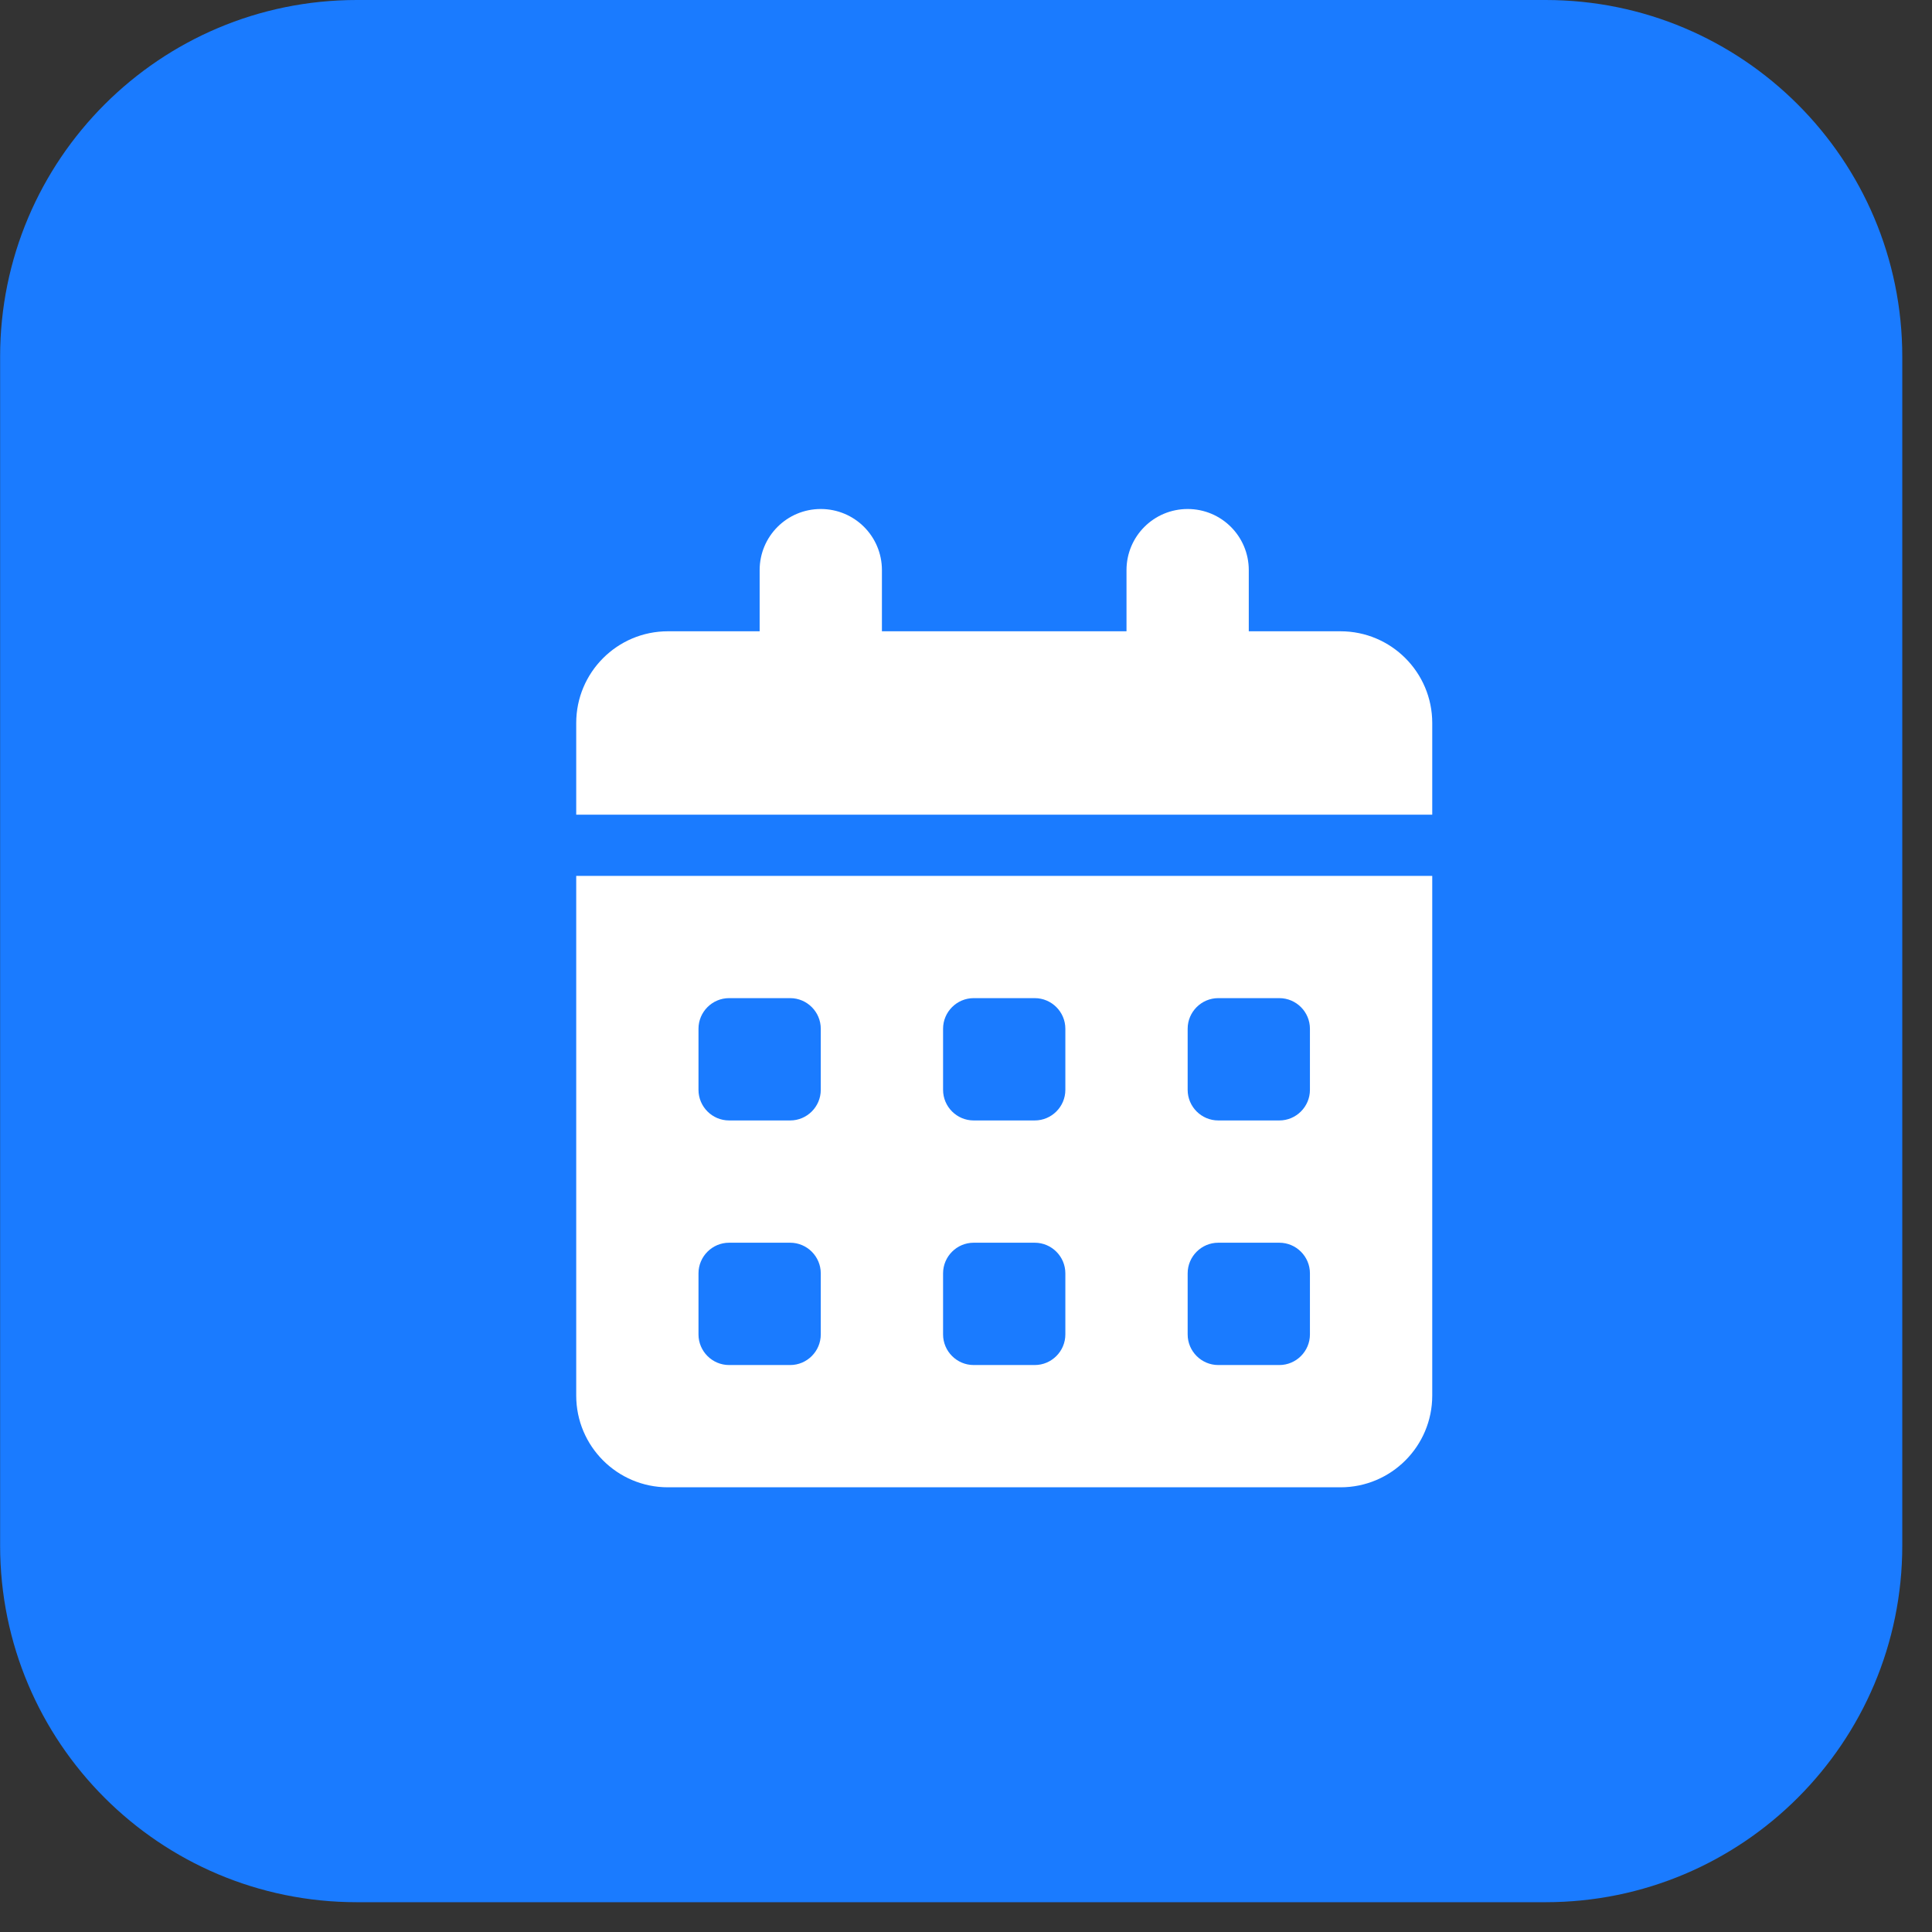
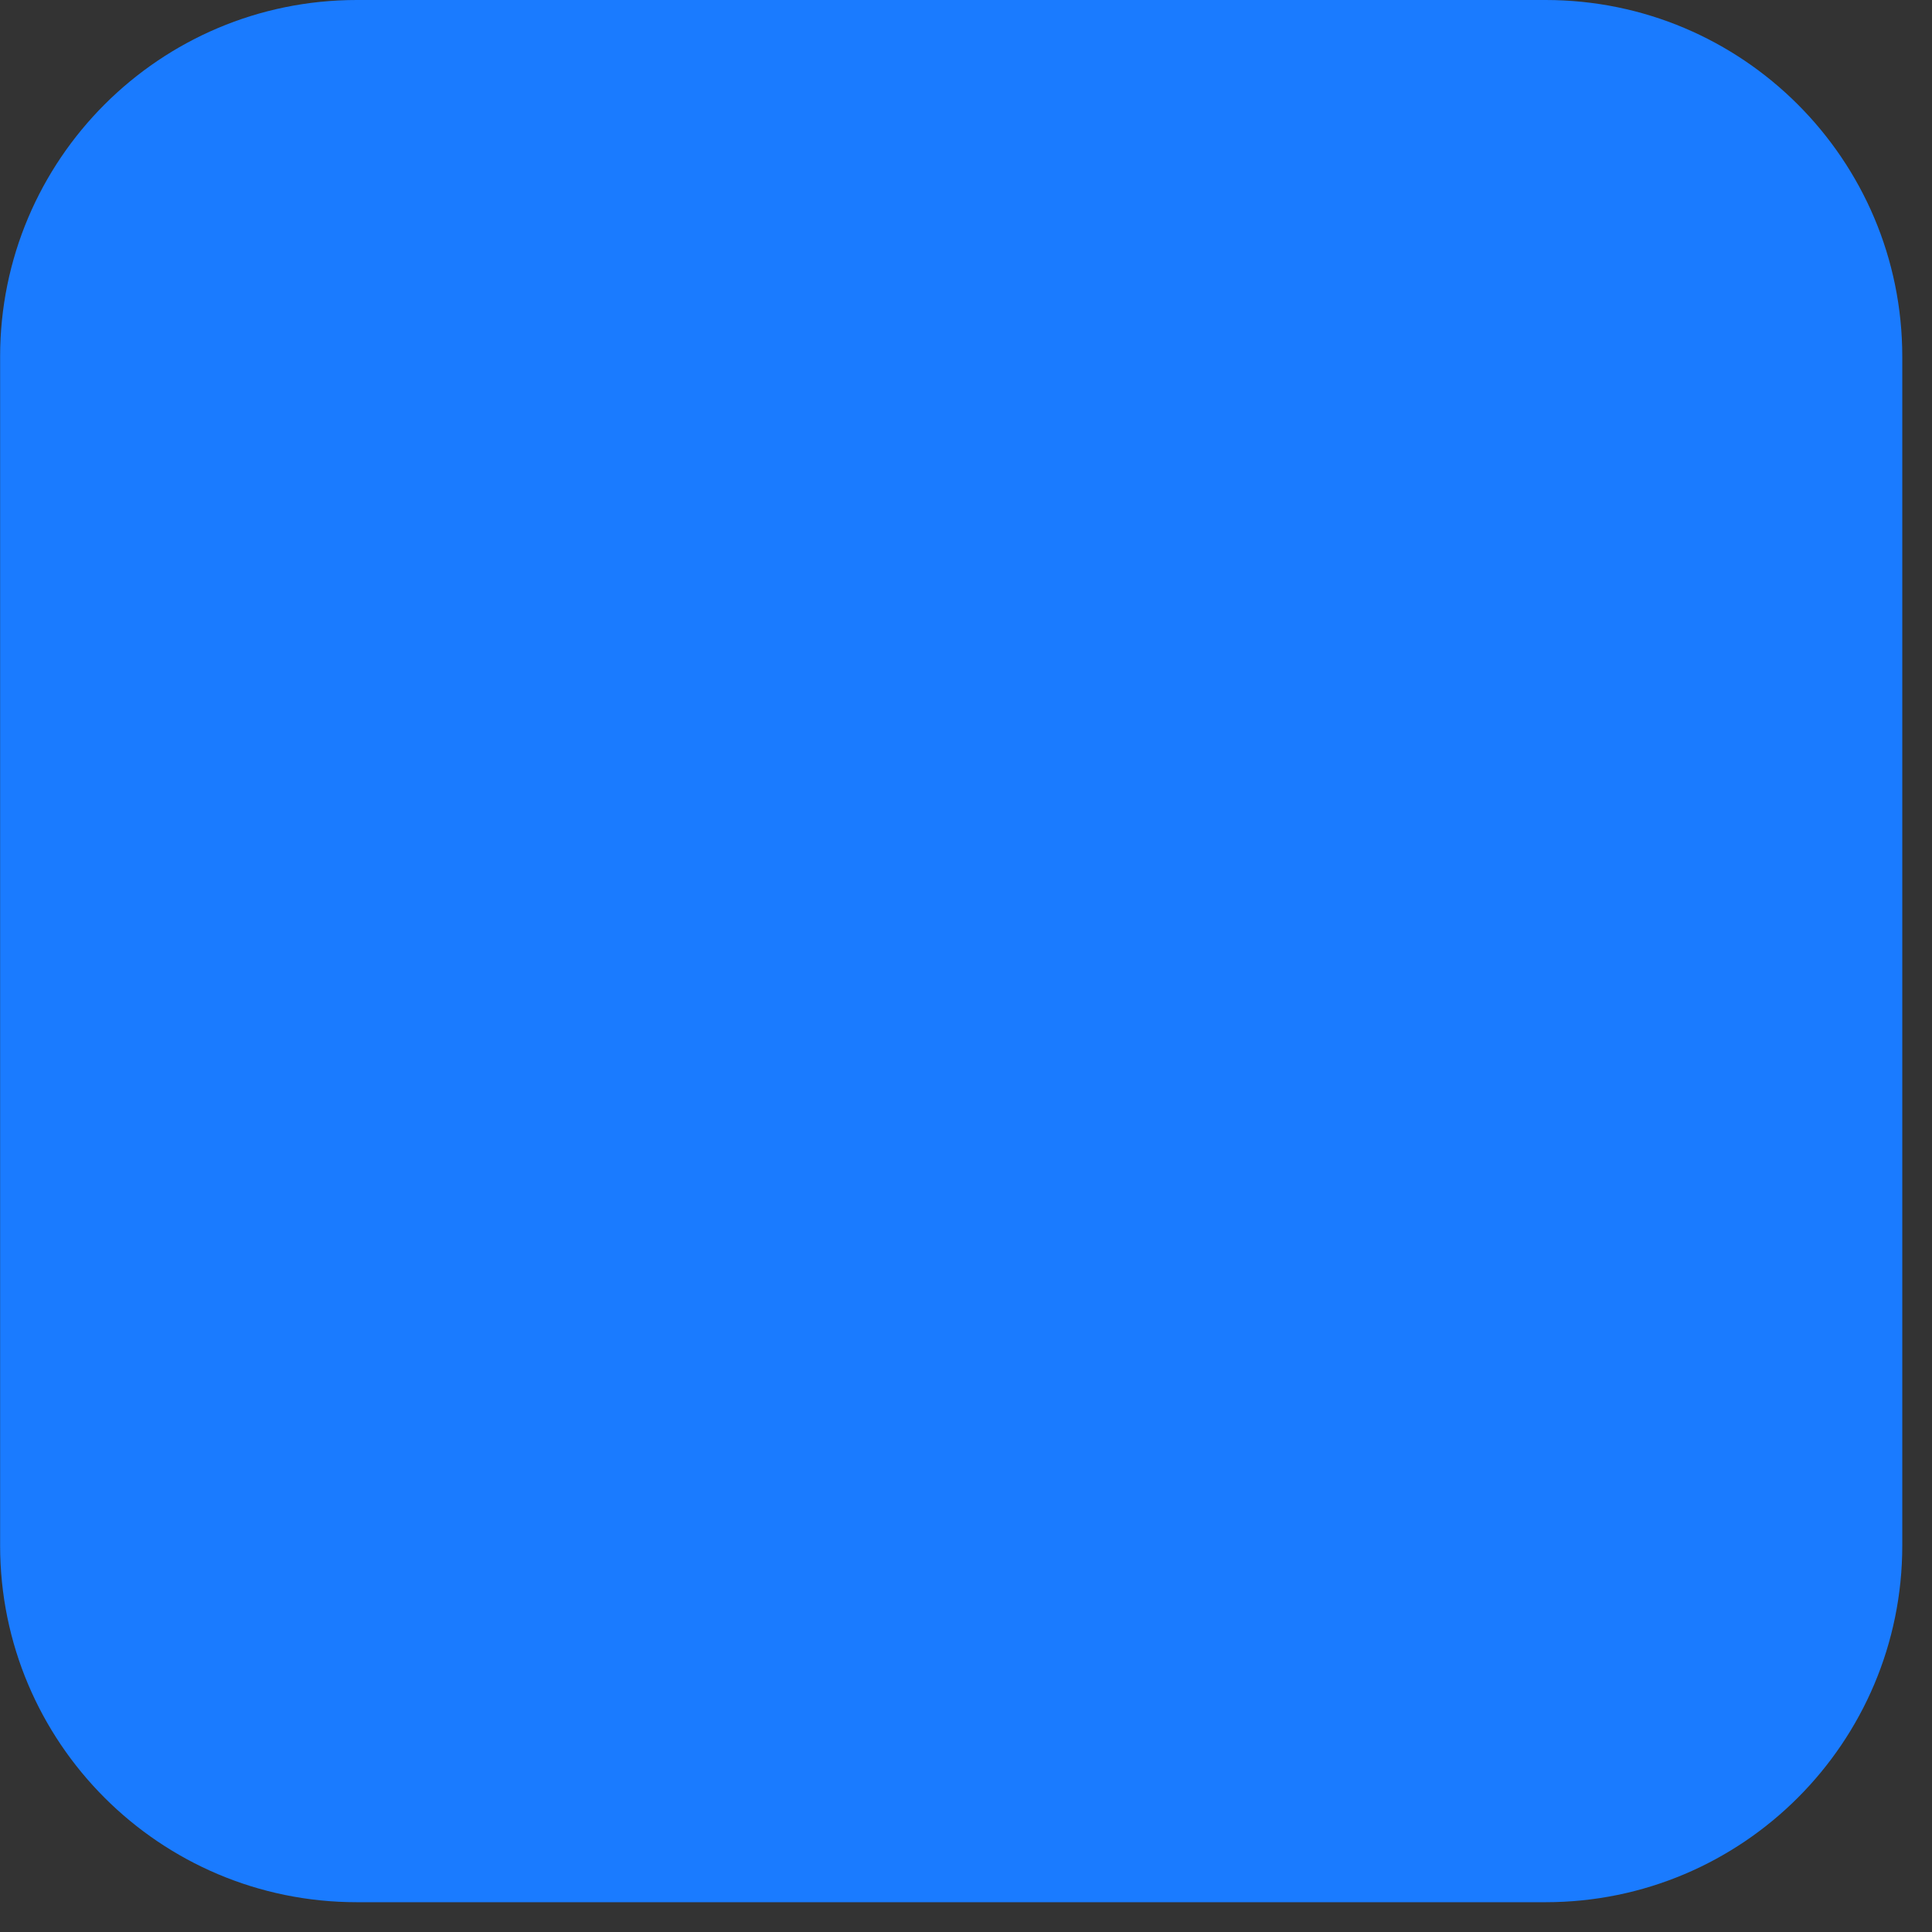
<svg xmlns="http://www.w3.org/2000/svg" fill="none" height="100%" overflow="visible" preserveAspectRatio="none" style="display: block;" viewBox="0 0 52 52" width="100%">
  <rect x="0" y="0" width="52" height="52" fill="#333333" stroke="none" />
  <g id="feature-icon2">
    <g id="Group">
      <path d="M41.6 0H9.603C4.301 0 0.003 4.298 0.003 9.6V41.598C0.003 46.9 4.301 51.198 9.603 51.198H41.6C46.902 51.198 51.2 46.9 51.2 41.598V9.6C51.2 4.298 46.902 0 41.6 0Z" fill="#1A7BFF" id="Vector" />
    </g>
    <g id="fas7">
      <g id="fas7-span">
-         <path d="M22.091 13.7C23.002 13.7 23.737 14.435 23.737 15.345V16.991H30.32V15.345C30.32 14.435 31.055 13.7 31.966 13.7C32.876 13.7 33.611 14.435 33.611 15.345V16.991H36.08C37.443 16.991 38.549 18.097 38.549 19.46V21.928H15.509V19.46C15.509 18.097 16.614 16.991 17.977 16.991H20.446V15.345C20.446 14.435 21.181 13.7 22.091 13.7ZM15.509 23.574H38.549V37.562C38.549 38.925 37.443 40.031 36.08 40.031H17.977C16.614 40.031 15.509 38.925 15.509 37.562V23.574ZM18.8 27.688V29.334C18.8 29.787 19.17 30.157 19.623 30.157H21.269C21.721 30.157 22.091 29.787 22.091 29.334V27.688C22.091 27.236 21.721 26.865 21.269 26.865H19.623C19.17 26.865 18.8 27.236 18.8 27.688ZM25.383 27.688V29.334C25.383 29.787 25.753 30.157 26.206 30.157H27.851C28.304 30.157 28.674 29.787 28.674 29.334V27.688C28.674 27.236 28.304 26.865 27.851 26.865H26.206C25.753 26.865 25.383 27.236 25.383 27.688ZM32.789 26.865C32.336 26.865 31.966 27.236 31.966 27.688V29.334C31.966 29.787 32.336 30.157 32.789 30.157H34.434C34.887 30.157 35.257 29.787 35.257 29.334V27.688C35.257 27.236 34.887 26.865 34.434 26.865H32.789ZM18.8 34.271V35.917C18.8 36.369 19.17 36.74 19.623 36.74H21.269C21.721 36.74 22.091 36.369 22.091 35.917V34.271C22.091 33.819 21.721 33.448 21.269 33.448H19.623C19.17 33.448 18.8 33.819 18.8 34.271ZM26.206 33.448C25.753 33.448 25.383 33.819 25.383 34.271V35.917C25.383 36.369 25.753 36.74 26.206 36.74H27.851C28.304 36.74 28.674 36.369 28.674 35.917V34.271C28.674 33.819 28.304 33.448 27.851 33.448H26.206ZM31.966 34.271V35.917C31.966 36.369 32.336 36.74 32.789 36.74H34.434C34.887 36.74 35.257 36.369 35.257 35.917V34.271C35.257 33.819 34.887 33.448 34.434 33.448H32.789C32.336 33.448 31.966 33.819 31.966 34.271Z" fill="white" id="Vector_2" />
-       </g>
+         </g>
    </g>
  </g>
</svg>